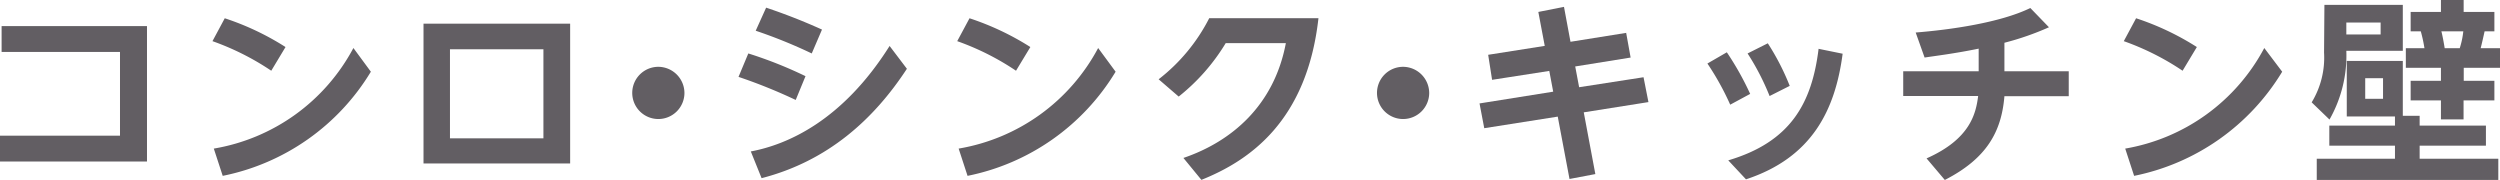
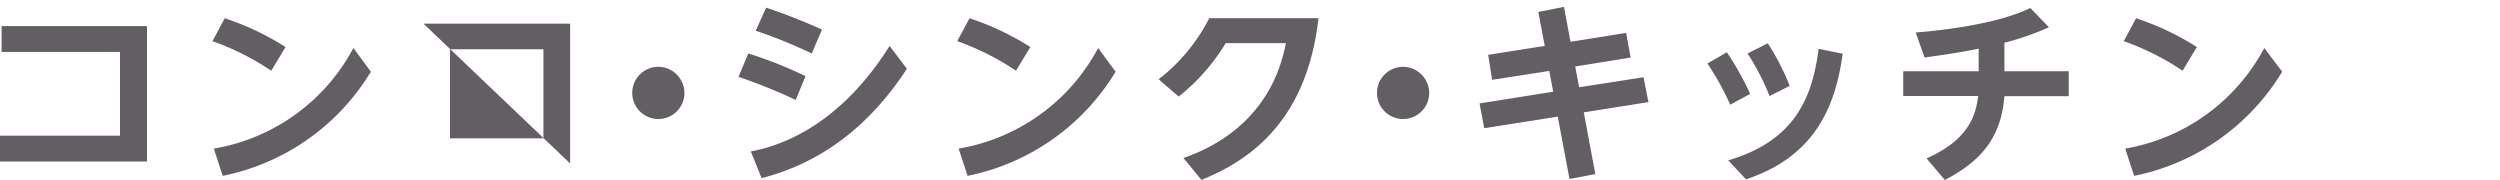
<svg xmlns="http://www.w3.org/2000/svg" viewBox="0 0 280.63 20.2">
  <defs>
    <style>.cls-1{fill:#625e63;}</style>
  </defs>
  <g id="レイヤー_2" data-name="レイヤー 2">
    <g id="レイヤー_1-2" data-name="レイヤー 1">
      <path class="cls-1" d="M0,15.23H13.47V5.83H.18V2.93H16.5v15.2H0Z" />
      <path class="cls-1" d="M30.45,7.94a29.32,29.32,0,0,0-6.6-3.32l1.38-2.57a30.19,30.19,0,0,1,6.82,3.23Zm11.18.11A25.24,25.24,0,0,1,25,19.74l-1-3.06A21.85,21.85,0,0,0,39.67,5.39Z" />
-       <path class="cls-1" d="M47.54,2.66H64V18.35H47.54ZM61,15.53v-10H50.51v10Z" />
+       <path class="cls-1" d="M47.54,2.66H64V18.35ZM61,15.53v-10H50.51v10Z" />
      <path class="cls-1" d="M76.83,10.43A2.93,2.93,0,1,1,73.9,7.5,2.95,2.95,0,0,1,76.83,10.43Z" />
      <path class="cls-1" d="M89.32,11.22A59.16,59.16,0,0,0,82.9,8.63L84,6a47.05,47.05,0,0,1,6.42,2.55Zm12.48-3.5C98.06,13.44,92.89,18.09,85.49,20l-1.21-3c4.12-.77,10.3-3.46,15.58-11.84ZM91.12,6a56.06,56.06,0,0,0-6.29-2.55L86,.86a65.69,65.69,0,0,1,6.27,2.46Z" />
      <path class="cls-1" d="M114.05,7.94a29.32,29.32,0,0,0-6.6-3.32l1.38-2.57a30.47,30.47,0,0,1,6.83,3.23Zm11.18.11a25.24,25.24,0,0,1-16.62,11.69l-1-3.06A21.85,21.85,0,0,0,123.27,5.39Z" />
      <path class="cls-1" d="M132.84,17.73c5.41-1.84,10.18-5.89,11.5-12.89h-6.75a22.45,22.45,0,0,1-5.28,6l-2.25-1.94a20.38,20.38,0,0,0,5.68-6.86H148c-1.3,11.59-7.77,16-13.14,18.15Z" />
      <path class="cls-1" d="M160.43,10.43A2.93,2.93,0,1,1,157.5,7.5,2.95,2.95,0,0,1,160.43,10.43Z" />
      <path class="cls-1" d="M184.49,8.67l.55,2.79-7.26,1.15,1.3,6.93-2.9.55-1.32-7-8.25,1.3-.53-2.78,8.27-1.32-.44-2.33-6.42,1-.44-2.81,6.35-1-.72-3.81,2.88-.57.73,3.92,6.25-1,.5,2.77-6.22,1,.44,2.33Z" />
      <path class="cls-1" d="M193.84,5.87a32.61,32.61,0,0,1,2.62,4.67l-2.24,1.21a30.55,30.55,0,0,0-2.56-4.62Zm13,.16c-.83,6.31-3.43,11.66-10.85,14.1L194,18c7-2.07,9.39-6.42,10.14-12.52Zm-8.4-1.17a27.17,27.17,0,0,1,2.46,4.78l-2.26,1.14A27.64,27.64,0,0,0,196.17,6Z" />
      <path class="cls-1" d="M225,8h7.22V10.8H225c-.33,4-2,7-6.69,9.4l-2.05-2.42c4.88-2.16,5.54-5,5.79-7h-8.41V8h8.47V5.46c-2.77.57-5,.83-6.07,1l-1-2.81c3.89-.31,9.48-1.1,12.87-2.75L230,3.06a31.53,31.53,0,0,1-5,1.74Z" />
      <path class="cls-1" d="M245,7.94a29.32,29.32,0,0,0-6.6-3.32l1.38-2.57a30.19,30.19,0,0,1,6.82,3.23Zm11.18.11a25.24,25.24,0,0,1-16.62,11.69l-1-3.06A21.85,21.85,0,0,0,254.17,5.39Z" />
-       <path class="cls-1" d="M260.92.55h8.8V5.7h-6.34a14.51,14.51,0,0,1-1.89,7.72l-2-1.93a9.65,9.65,0,0,0,1.39-5.59Zm7.92,12.52h-5.41V6.84h6.29V13h1.89V14.1h7.44v2.25h-7.44v1.47h8.83V20.2H260.06V17.82h8.78V16.35h-7.37V14.1h7.37ZM263.38,2.53V3.87h3.85V2.53Zm2.12,6.25v2.31h2V8.78ZM274,0h2.55V1.34H280V3.52H278.9c-.14.64-.29,1.3-.44,1.89h2.17v2.2h-4.07V9.07H280v2.2h-3.46V13.4H274V11.27H270.6V9.07H274V7.61h-3.94V5.41h2.09a16.55,16.55,0,0,0-.41-1.89H270.6V1.34H274Zm.05,3.52c.13.48.3,1.43.37,1.89h1.69a9.25,9.25,0,0,0,.4-1.89Z" />
    </g>
  </g>
</svg>